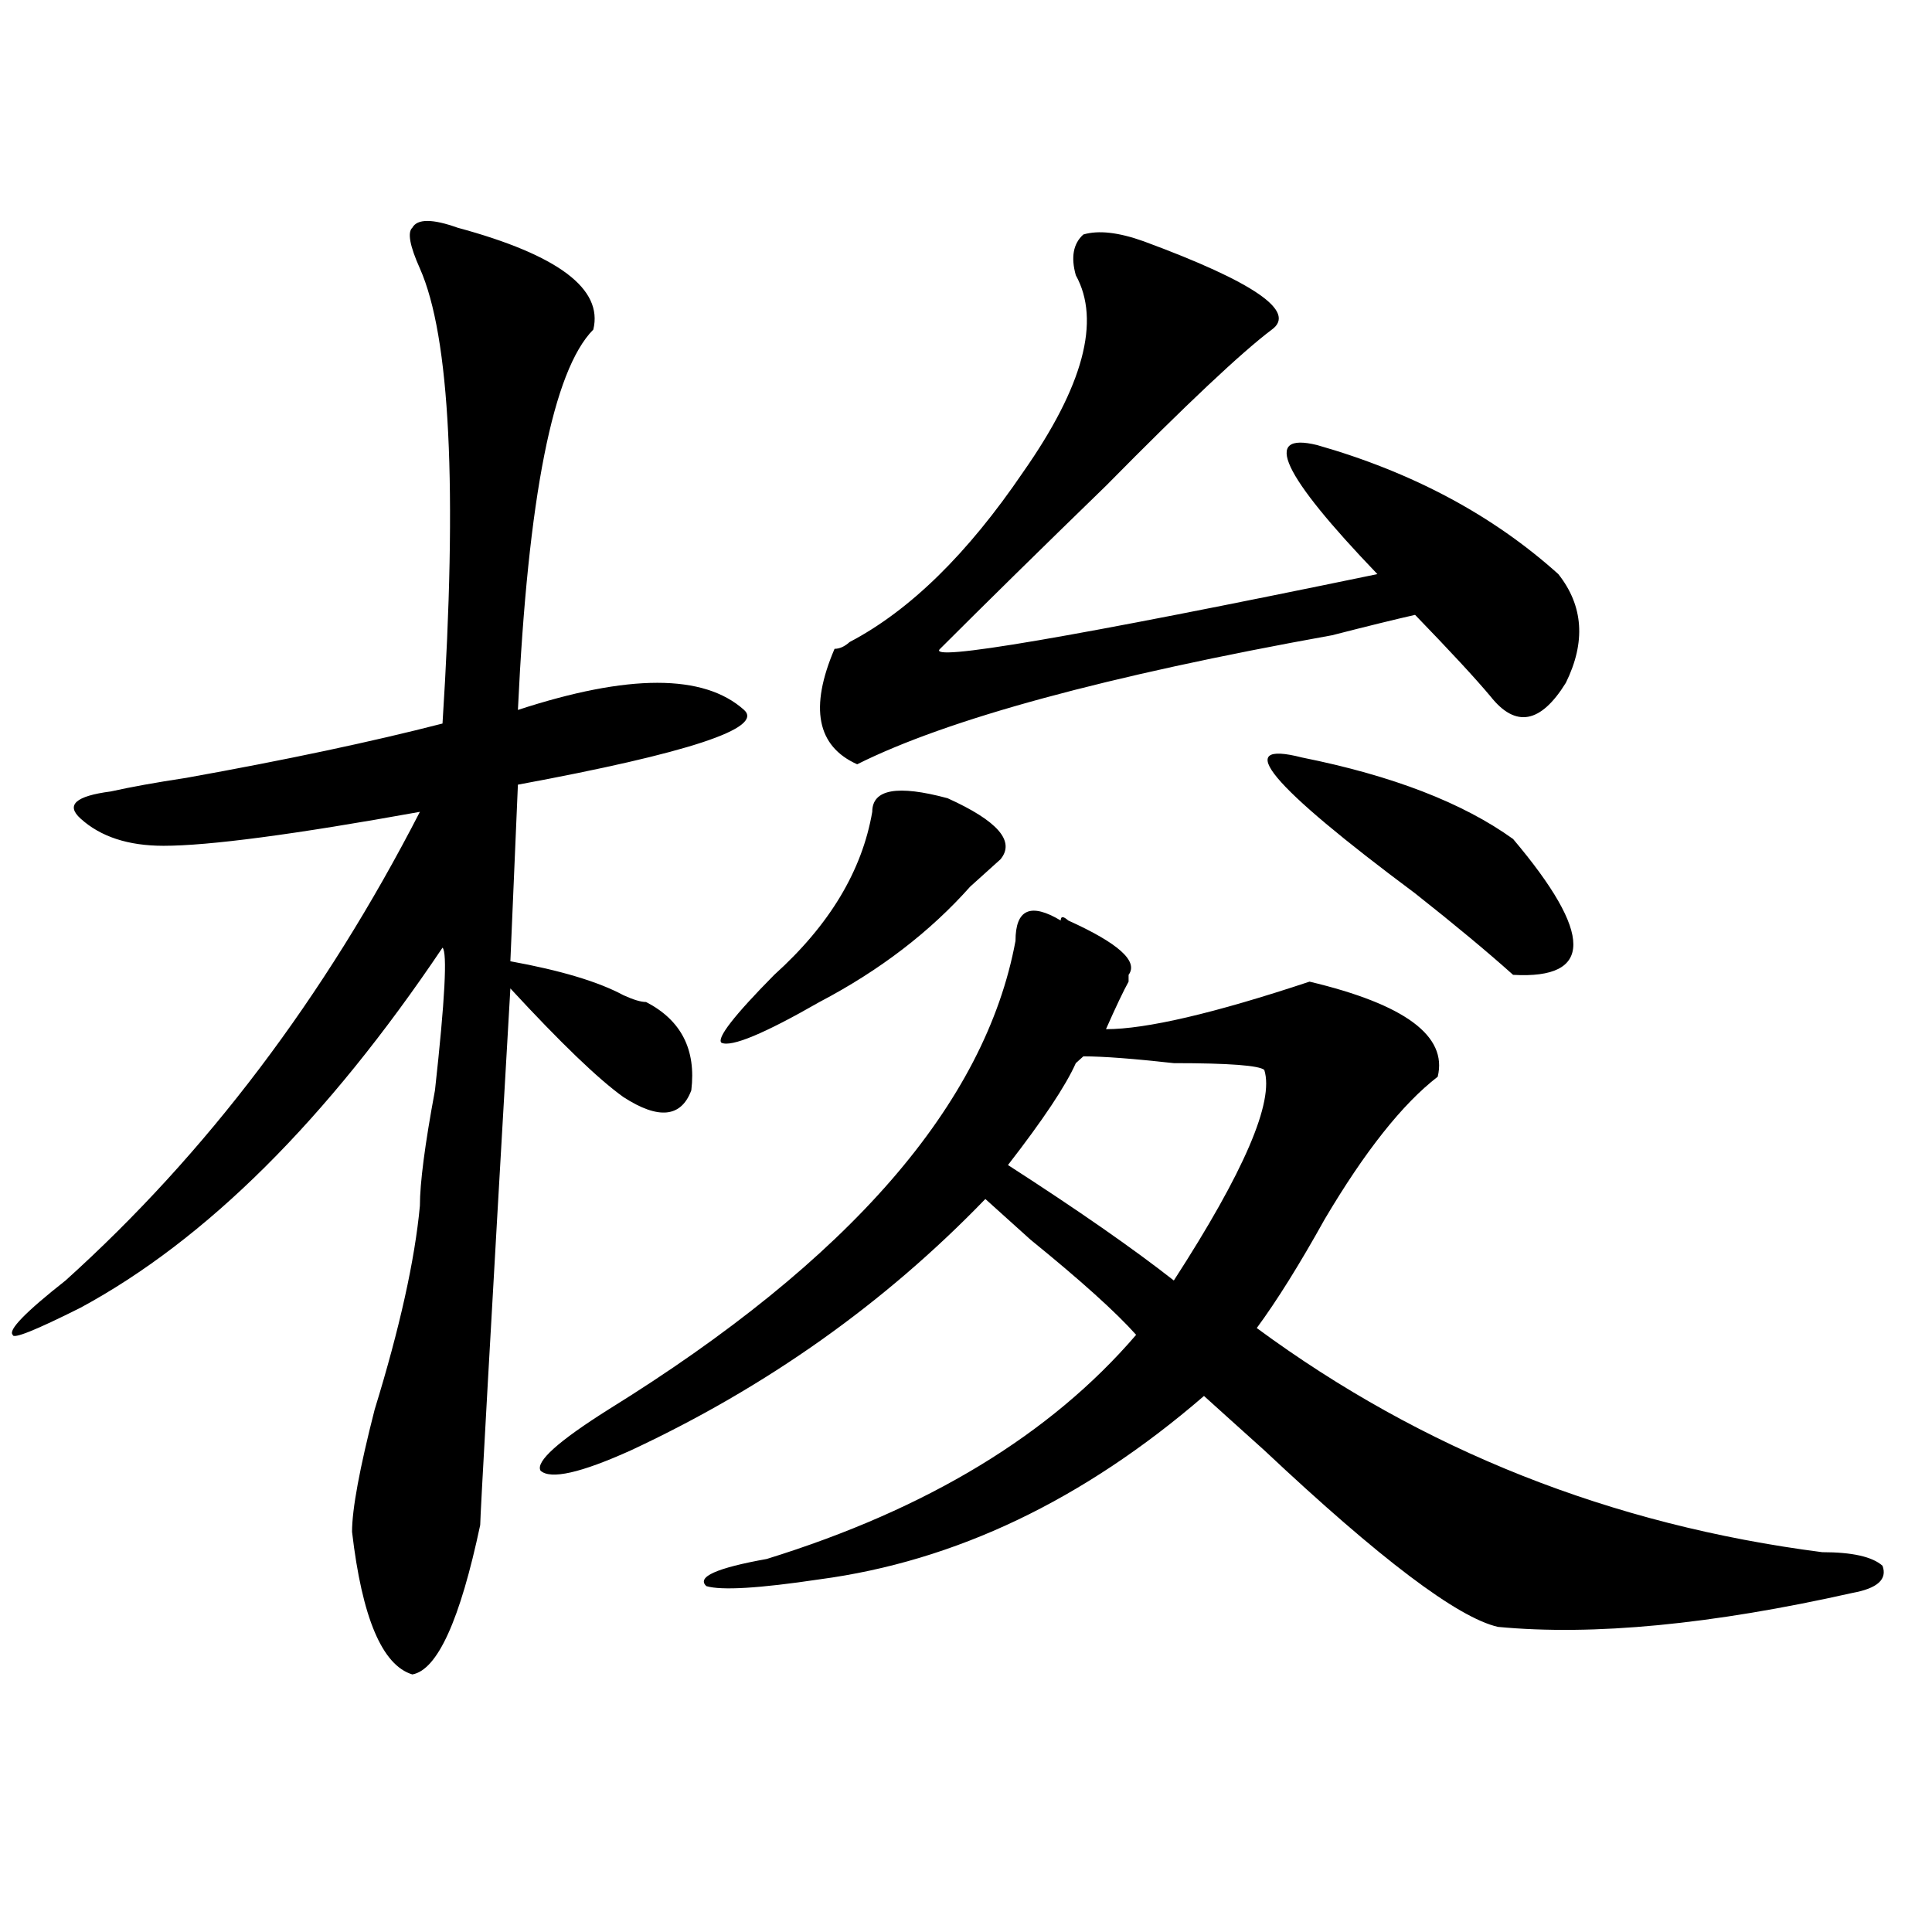
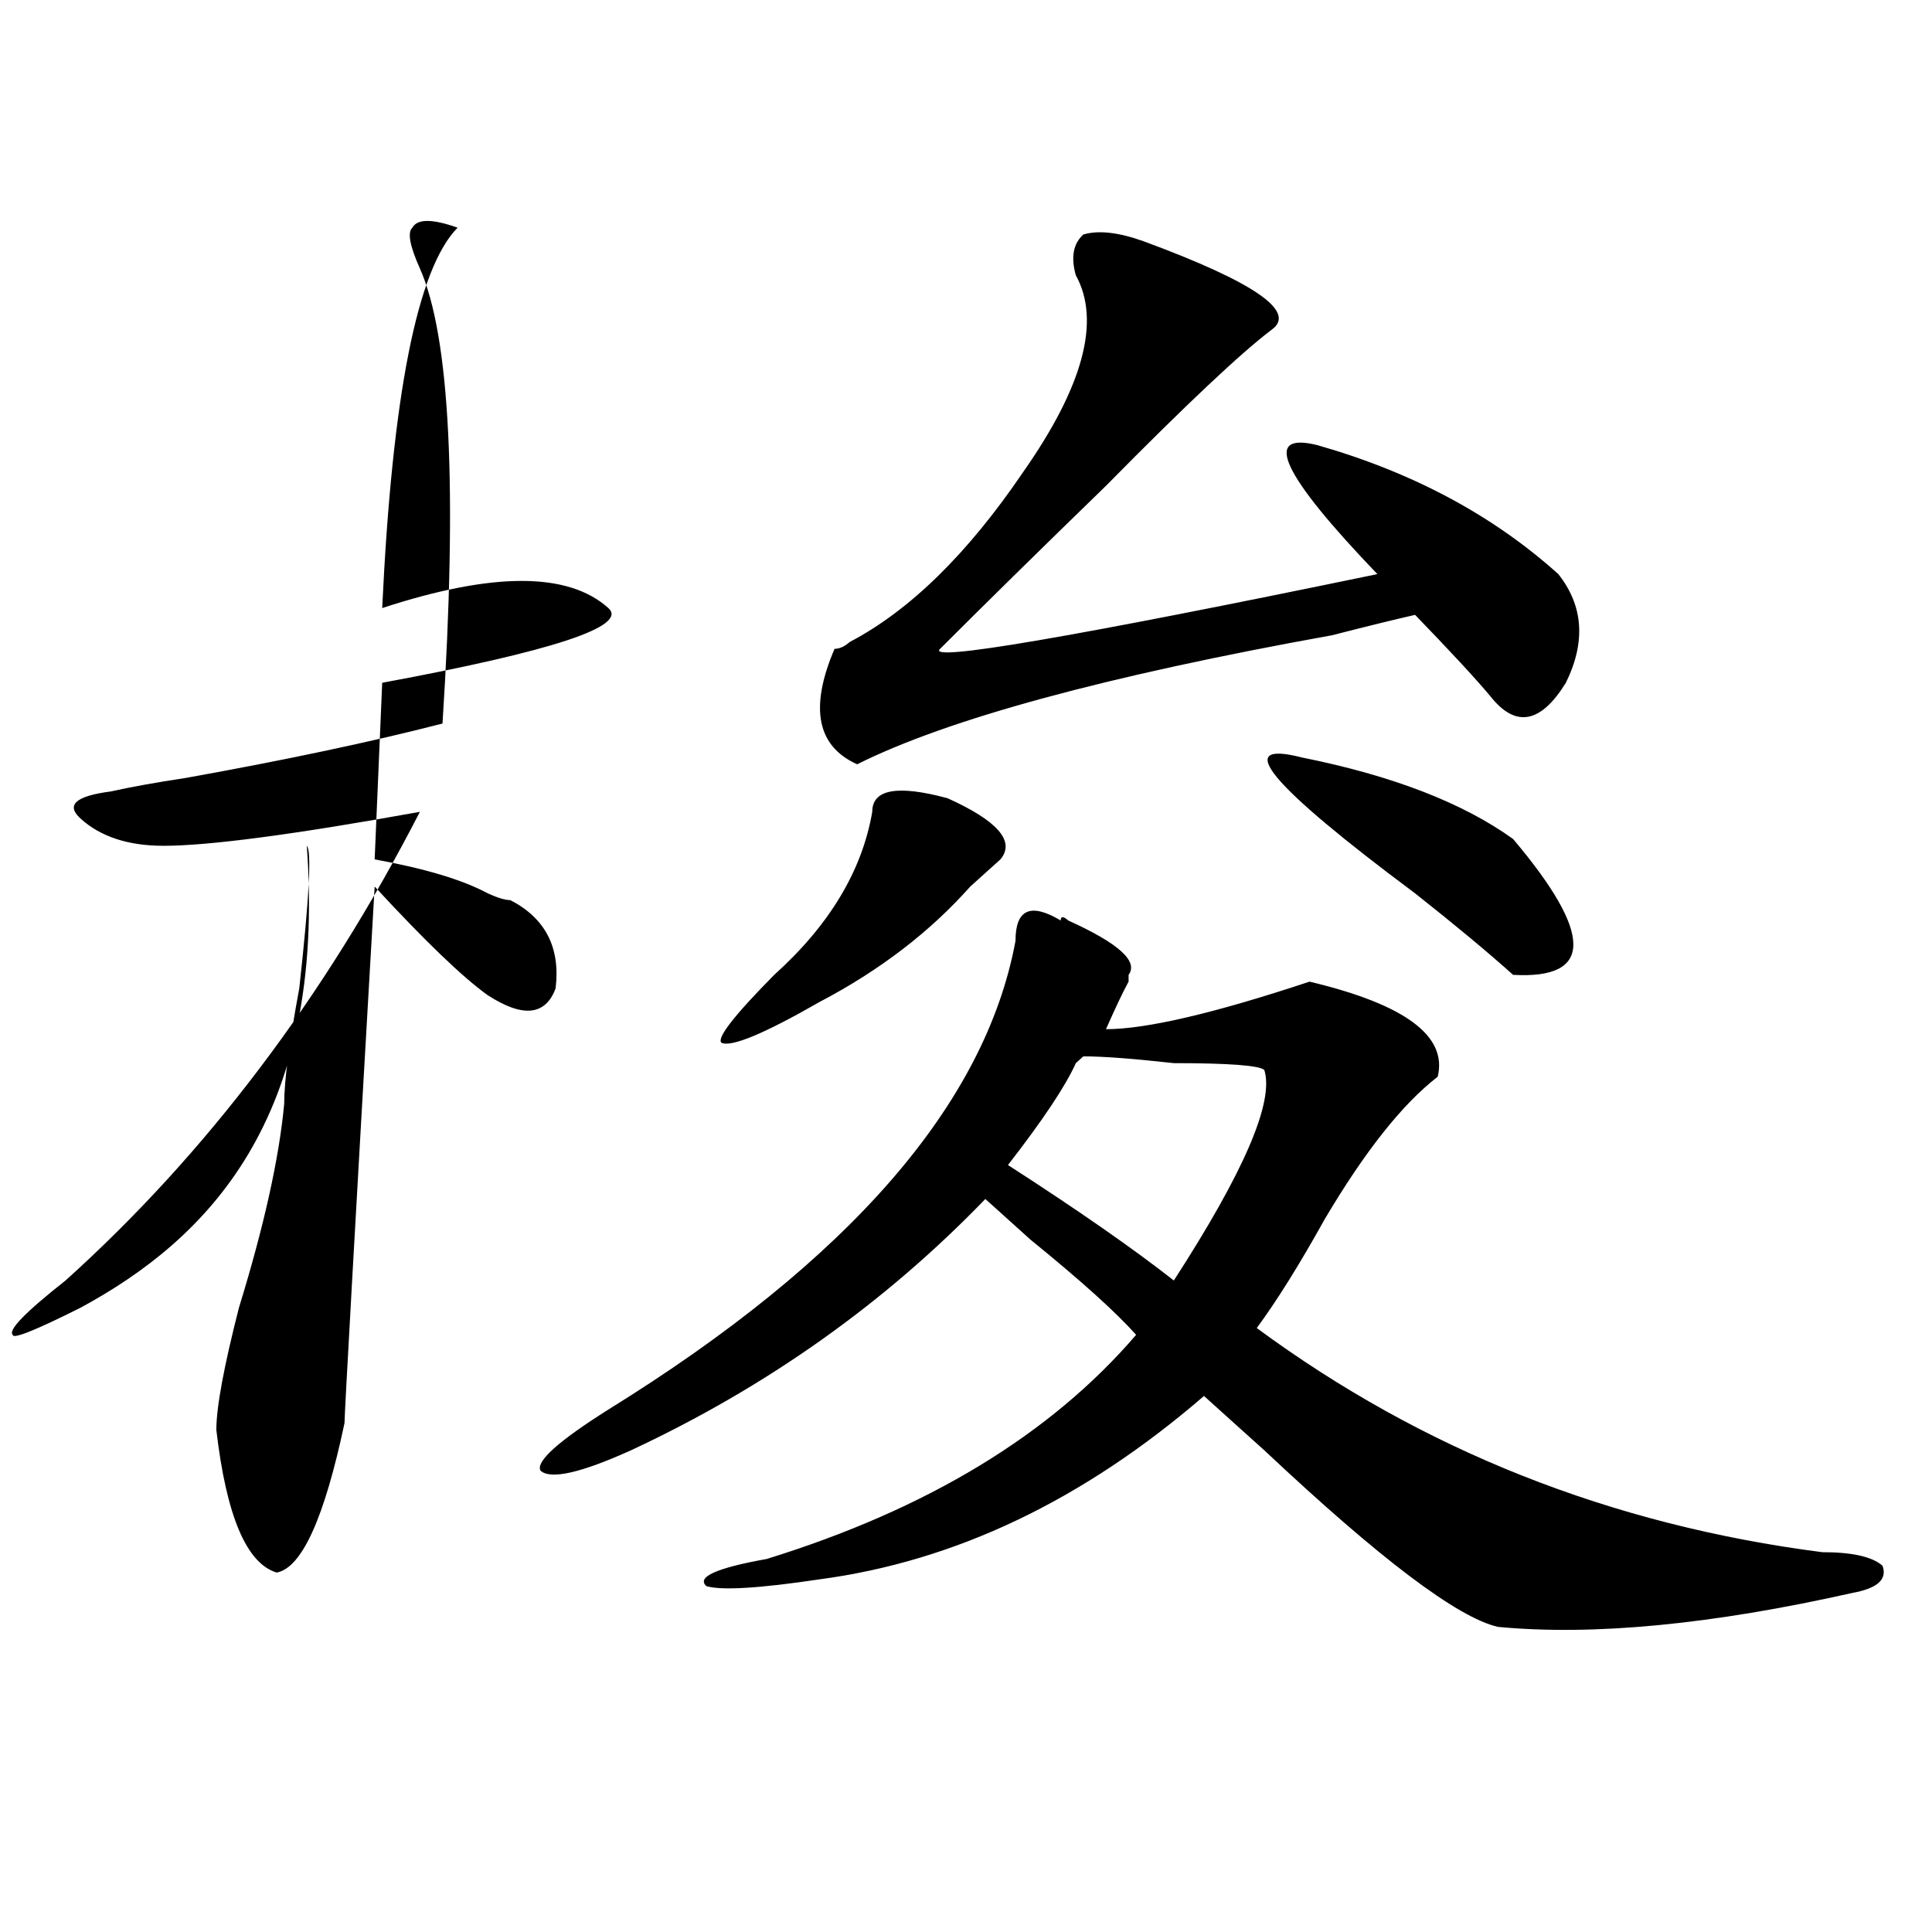
<svg xmlns="http://www.w3.org/2000/svg" version="1.1" id="图层_1" x="0px" y="0px" width="1000px" height="1000px" viewBox="0 0 1000 1000" enable-background="new 0 0 1000 1000" xml:space="preserve">
-   <path d="M236.848,117.859c52.011,14.063,75.425,31.641,70.242,52.734c-20.854,21.094-33.841,86.737-39.023,196.875  c57.193-18.731,96.217-18.731,117.07,0c10.365,9.394-28.658,22.302-117.07,38.672l-3.902,91.406  c25.975,4.724,45.486,10.547,58.535,17.578c5.183,2.362,9.085,3.516,11.707,3.516c18.17,9.394,25.975,24.609,23.414,45.703  c-5.244,14.063-16.951,15.271-35.121,3.516c-13.049-9.339-32.561-28.125-58.535-56.25  c-10.427,180.505-15.609,273.065-15.609,277.734c-10.427,49.219-22.134,74.981-35.121,77.344  c-15.609-4.725-26.036-29.334-31.219-73.828c0-11.7,3.902-32.794,11.707-63.281c12.987-42.188,20.792-77.344,23.414-105.469  c0-11.7,2.561-31.641,7.805-59.766c5.183-46.856,6.463-71.466,3.902-73.828C169.166,579.614,106.729,641.688,41.73,676.844  c-23.414,11.755-35.121,16.425-35.121,14.063c-2.622-2.308,6.463-11.7,27.316-28.125c72.803-65.589,133.96-146.448,183.41-242.578  c-65.06,11.755-109.266,17.578-132.68,17.578c-18.231,0-32.561-4.669-42.926-14.063c-7.805-7.031-2.622-11.7,15.609-14.063  c10.365-2.308,23.414-4.669,39.023-7.031c52.011-9.339,96.217-18.731,132.68-28.125c7.805-121.839,3.902-200.391-11.707-235.547  c-5.244-11.7-6.524-18.731-3.902-21.094C215.994,113.19,223.799,113.19,236.848,117.859z M552.938,476.453  c25.975,11.755,36.401,21.094,31.219,28.125v3.516c-2.622,4.724-6.524,12.909-11.707,24.609c20.792,0,55.913-8.185,105.363-24.609  c49.389,11.755,71.522,28.125,66.34,49.219c-18.231,14.063-37.743,38.672-58.535,73.828c-13.049,23.456-24.756,42.188-35.121,56.25  c85.852,63.281,183.41,101.953,292.676,116.016c15.609,0,25.975,2.362,31.219,7.031c2.561,7.031-2.622,11.7-15.609,14.063  c-72.864,16.369-134.021,22.247-183.41,17.578c-20.854-4.725-61.157-35.156-120.973-91.406  c-15.609-14.063-26.036-23.401-31.219-28.125c-62.438,53.942-128.777,85.583-199.02,94.922c-31.219,4.669-50.73,5.822-58.535,3.516  c-5.244-4.725,5.183-9.394,31.219-14.063c83.229-25.763,146.947-64.435,191.215-116.016c-10.427-11.7-28.658-28.125-54.633-49.219  l-23.414-21.094c-52.072,53.942-113.168,97.284-183.41,130.078c-26.036,11.755-41.646,15.271-46.828,10.547  c-2.622-4.669,9.085-15.216,35.121-31.641C439.77,652.234,510.012,571.375,525.621,487c0-16.37,7.805-19.886,23.414-10.547  C549.035,474.146,550.315,474.146,552.938,476.453z M451.477,420.203c0-11.7,12.987-14.063,39.023-7.031  c25.975,11.755,35.121,22.302,27.316,31.641c-2.622,2.362-7.805,7.031-15.609,14.063c-20.854,23.456-46.828,43.396-78.047,59.766  c-28.658,16.425-45.548,23.456-50.73,21.094c-2.622-2.308,6.463-14.063,27.316-35.156  C429.343,478.815,446.232,450.69,451.477,420.203z M591.961,124.891c57.193,21.094,79.327,36.364,66.34,45.703  c-15.609,11.755-44.268,38.672-85.852,80.859c-33.841,32.849-62.438,60.974-85.852,84.375c-7.805,7.031,67.62-5.823,226.336-38.672  c-49.45-51.526-59.877-73.828-31.219-66.797c49.389,14.063,91.034,36.364,124.875,66.797c12.987,16.425,14.268,35.156,3.902,56.25  c-13.049,21.094-26.036,23.456-39.023,7.031c-7.805-9.339-20.854-23.401-39.023-42.188c-10.427,2.362-24.756,5.878-42.926,10.547  c-117.07,21.094-199.02,43.396-245.848,66.797c-20.854-9.339-24.756-29.278-11.707-59.766c2.561,0,5.183-1.153,7.805-3.516  c31.219-16.37,61.096-45.703,89.754-87.891c31.219-44.495,40.304-78.497,27.316-101.953c-2.622-9.339-1.342-16.37,3.902-21.094  C568.547,119.067,578.912,120.222,591.961,124.891z M560.742,546.766l-3.902,3.516c-5.244,11.755-16.951,29.333-35.121,52.734  c36.401,23.456,64.998,43.396,85.852,59.766c36.401-56.25,52.011-92.56,46.828-108.984c-2.622-2.308-18.231-3.516-46.828-3.516  C586.717,547.974,571.107,546.766,560.742,546.766z M673.91,392.078c46.828,9.394,83.229,23.456,109.266,42.188  c41.584,49.219,41.584,72.675,0,70.313c-13.049-11.7-29.938-25.763-50.73-42.188C656.959,406.141,637.447,382.739,673.91,392.078z" />
+   <path d="M236.848,117.859c-20.854,21.094-33.841,86.737-39.023,196.875  c57.193-18.731,96.217-18.731,117.07,0c10.365,9.394-28.658,22.302-117.07,38.672l-3.902,91.406  c25.975,4.724,45.486,10.547,58.535,17.578c5.183,2.362,9.085,3.516,11.707,3.516c18.17,9.394,25.975,24.609,23.414,45.703  c-5.244,14.063-16.951,15.271-35.121,3.516c-13.049-9.339-32.561-28.125-58.535-56.25  c-10.427,180.505-15.609,273.065-15.609,277.734c-10.427,49.219-22.134,74.981-35.121,77.344  c-15.609-4.725-26.036-29.334-31.219-73.828c0-11.7,3.902-32.794,11.707-63.281c12.987-42.188,20.792-77.344,23.414-105.469  c0-11.7,2.561-31.641,7.805-59.766c5.183-46.856,6.463-71.466,3.902-73.828C169.166,579.614,106.729,641.688,41.73,676.844  c-23.414,11.755-35.121,16.425-35.121,14.063c-2.622-2.308,6.463-11.7,27.316-28.125c72.803-65.589,133.96-146.448,183.41-242.578  c-65.06,11.755-109.266,17.578-132.68,17.578c-18.231,0-32.561-4.669-42.926-14.063c-7.805-7.031-2.622-11.7,15.609-14.063  c10.365-2.308,23.414-4.669,39.023-7.031c52.011-9.339,96.217-18.731,132.68-28.125c7.805-121.839,3.902-200.391-11.707-235.547  c-5.244-11.7-6.524-18.731-3.902-21.094C215.994,113.19,223.799,113.19,236.848,117.859z M552.938,476.453  c25.975,11.755,36.401,21.094,31.219,28.125v3.516c-2.622,4.724-6.524,12.909-11.707,24.609c20.792,0,55.913-8.185,105.363-24.609  c49.389,11.755,71.522,28.125,66.34,49.219c-18.231,14.063-37.743,38.672-58.535,73.828c-13.049,23.456-24.756,42.188-35.121,56.25  c85.852,63.281,183.41,101.953,292.676,116.016c15.609,0,25.975,2.362,31.219,7.031c2.561,7.031-2.622,11.7-15.609,14.063  c-72.864,16.369-134.021,22.247-183.41,17.578c-20.854-4.725-61.157-35.156-120.973-91.406  c-15.609-14.063-26.036-23.401-31.219-28.125c-62.438,53.942-128.777,85.583-199.02,94.922c-31.219,4.669-50.73,5.822-58.535,3.516  c-5.244-4.725,5.183-9.394,31.219-14.063c83.229-25.763,146.947-64.435,191.215-116.016c-10.427-11.7-28.658-28.125-54.633-49.219  l-23.414-21.094c-52.072,53.942-113.168,97.284-183.41,130.078c-26.036,11.755-41.646,15.271-46.828,10.547  c-2.622-4.669,9.085-15.216,35.121-31.641C439.77,652.234,510.012,571.375,525.621,487c0-16.37,7.805-19.886,23.414-10.547  C549.035,474.146,550.315,474.146,552.938,476.453z M451.477,420.203c0-11.7,12.987-14.063,39.023-7.031  c25.975,11.755,35.121,22.302,27.316,31.641c-2.622,2.362-7.805,7.031-15.609,14.063c-20.854,23.456-46.828,43.396-78.047,59.766  c-28.658,16.425-45.548,23.456-50.73,21.094c-2.622-2.308,6.463-14.063,27.316-35.156  C429.343,478.815,446.232,450.69,451.477,420.203z M591.961,124.891c57.193,21.094,79.327,36.364,66.34,45.703  c-15.609,11.755-44.268,38.672-85.852,80.859c-33.841,32.849-62.438,60.974-85.852,84.375c-7.805,7.031,67.62-5.823,226.336-38.672  c-49.45-51.526-59.877-73.828-31.219-66.797c49.389,14.063,91.034,36.364,124.875,66.797c12.987,16.425,14.268,35.156,3.902,56.25  c-13.049,21.094-26.036,23.456-39.023,7.031c-7.805-9.339-20.854-23.401-39.023-42.188c-10.427,2.362-24.756,5.878-42.926,10.547  c-117.07,21.094-199.02,43.396-245.848,66.797c-20.854-9.339-24.756-29.278-11.707-59.766c2.561,0,5.183-1.153,7.805-3.516  c31.219-16.37,61.096-45.703,89.754-87.891c31.219-44.495,40.304-78.497,27.316-101.953c-2.622-9.339-1.342-16.37,3.902-21.094  C568.547,119.067,578.912,120.222,591.961,124.891z M560.742,546.766l-3.902,3.516c-5.244,11.755-16.951,29.333-35.121,52.734  c36.401,23.456,64.998,43.396,85.852,59.766c36.401-56.25,52.011-92.56,46.828-108.984c-2.622-2.308-18.231-3.516-46.828-3.516  C586.717,547.974,571.107,546.766,560.742,546.766z M673.91,392.078c46.828,9.394,83.229,23.456,109.266,42.188  c41.584,49.219,41.584,72.675,0,70.313c-13.049-11.7-29.938-25.763-50.73-42.188C656.959,406.141,637.447,382.739,673.91,392.078z" />
</svg>